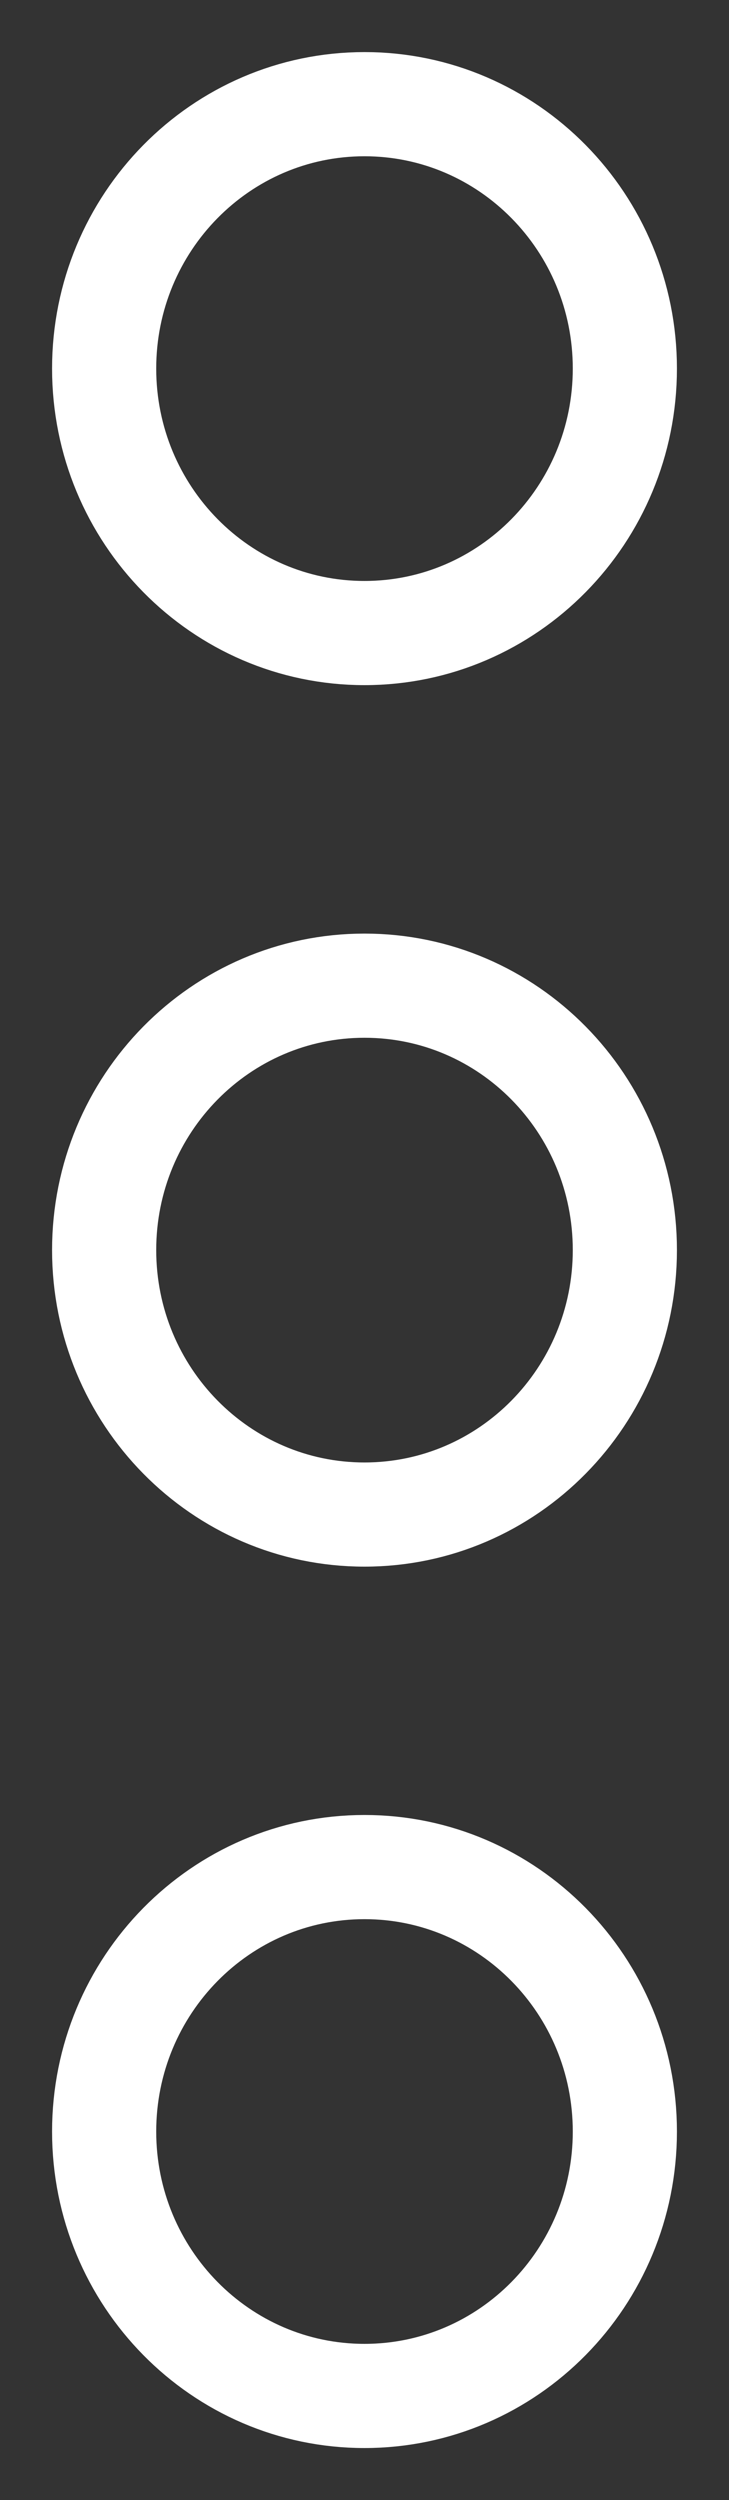
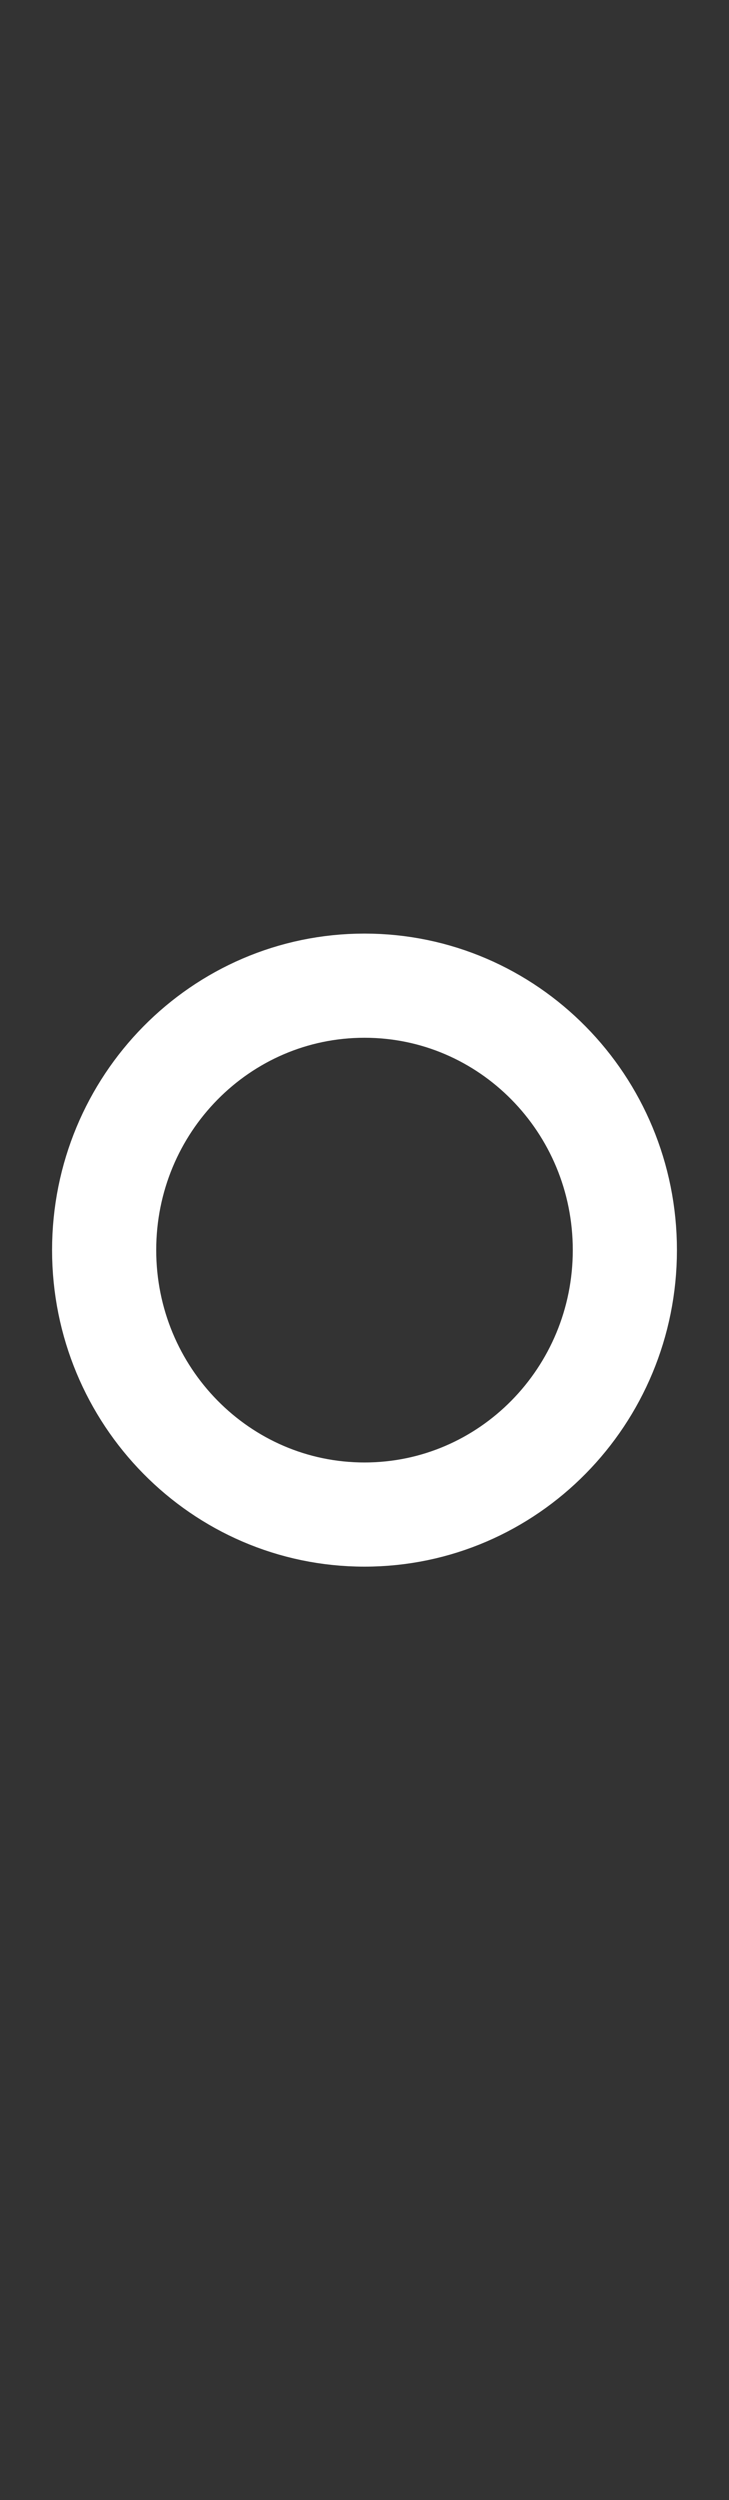
<svg xmlns="http://www.w3.org/2000/svg" width="7" height="24" viewBox="0 0 7 24" fill="none">
  <rect x="0" y="0" width="7" height="24" fill="#333333" stroke="none" />
-   <path d="M3.5 6.077C4.881 6.077 6 4.94 6 3.538C6 2.137 4.881 1 3.5 1C2.119 1 1 2.137 1 3.538C1 4.94 2.119 6.077 3.5 6.077Z" stroke="white" stroke-linecap="round" stroke-linejoin="round" />
  <path d="M3.5 14.539C4.881 14.539 6 13.402 6 12C6 10.598 4.881 9.462 3.5 9.462C2.119 9.462 1 10.598 1 12C1 13.402 2.119 14.539 3.5 14.539Z" stroke="white" stroke-linecap="round" stroke-linejoin="round" />
-   <path d="M3.5 23C4.881 23 6 21.863 6 20.462C6 19.06 4.881 17.923 3.5 17.923C2.119 17.923 1 19.06 1 20.462C1 21.863 2.119 23 3.5 23Z" stroke="white" stroke-linecap="round" stroke-linejoin="round" />
</svg>